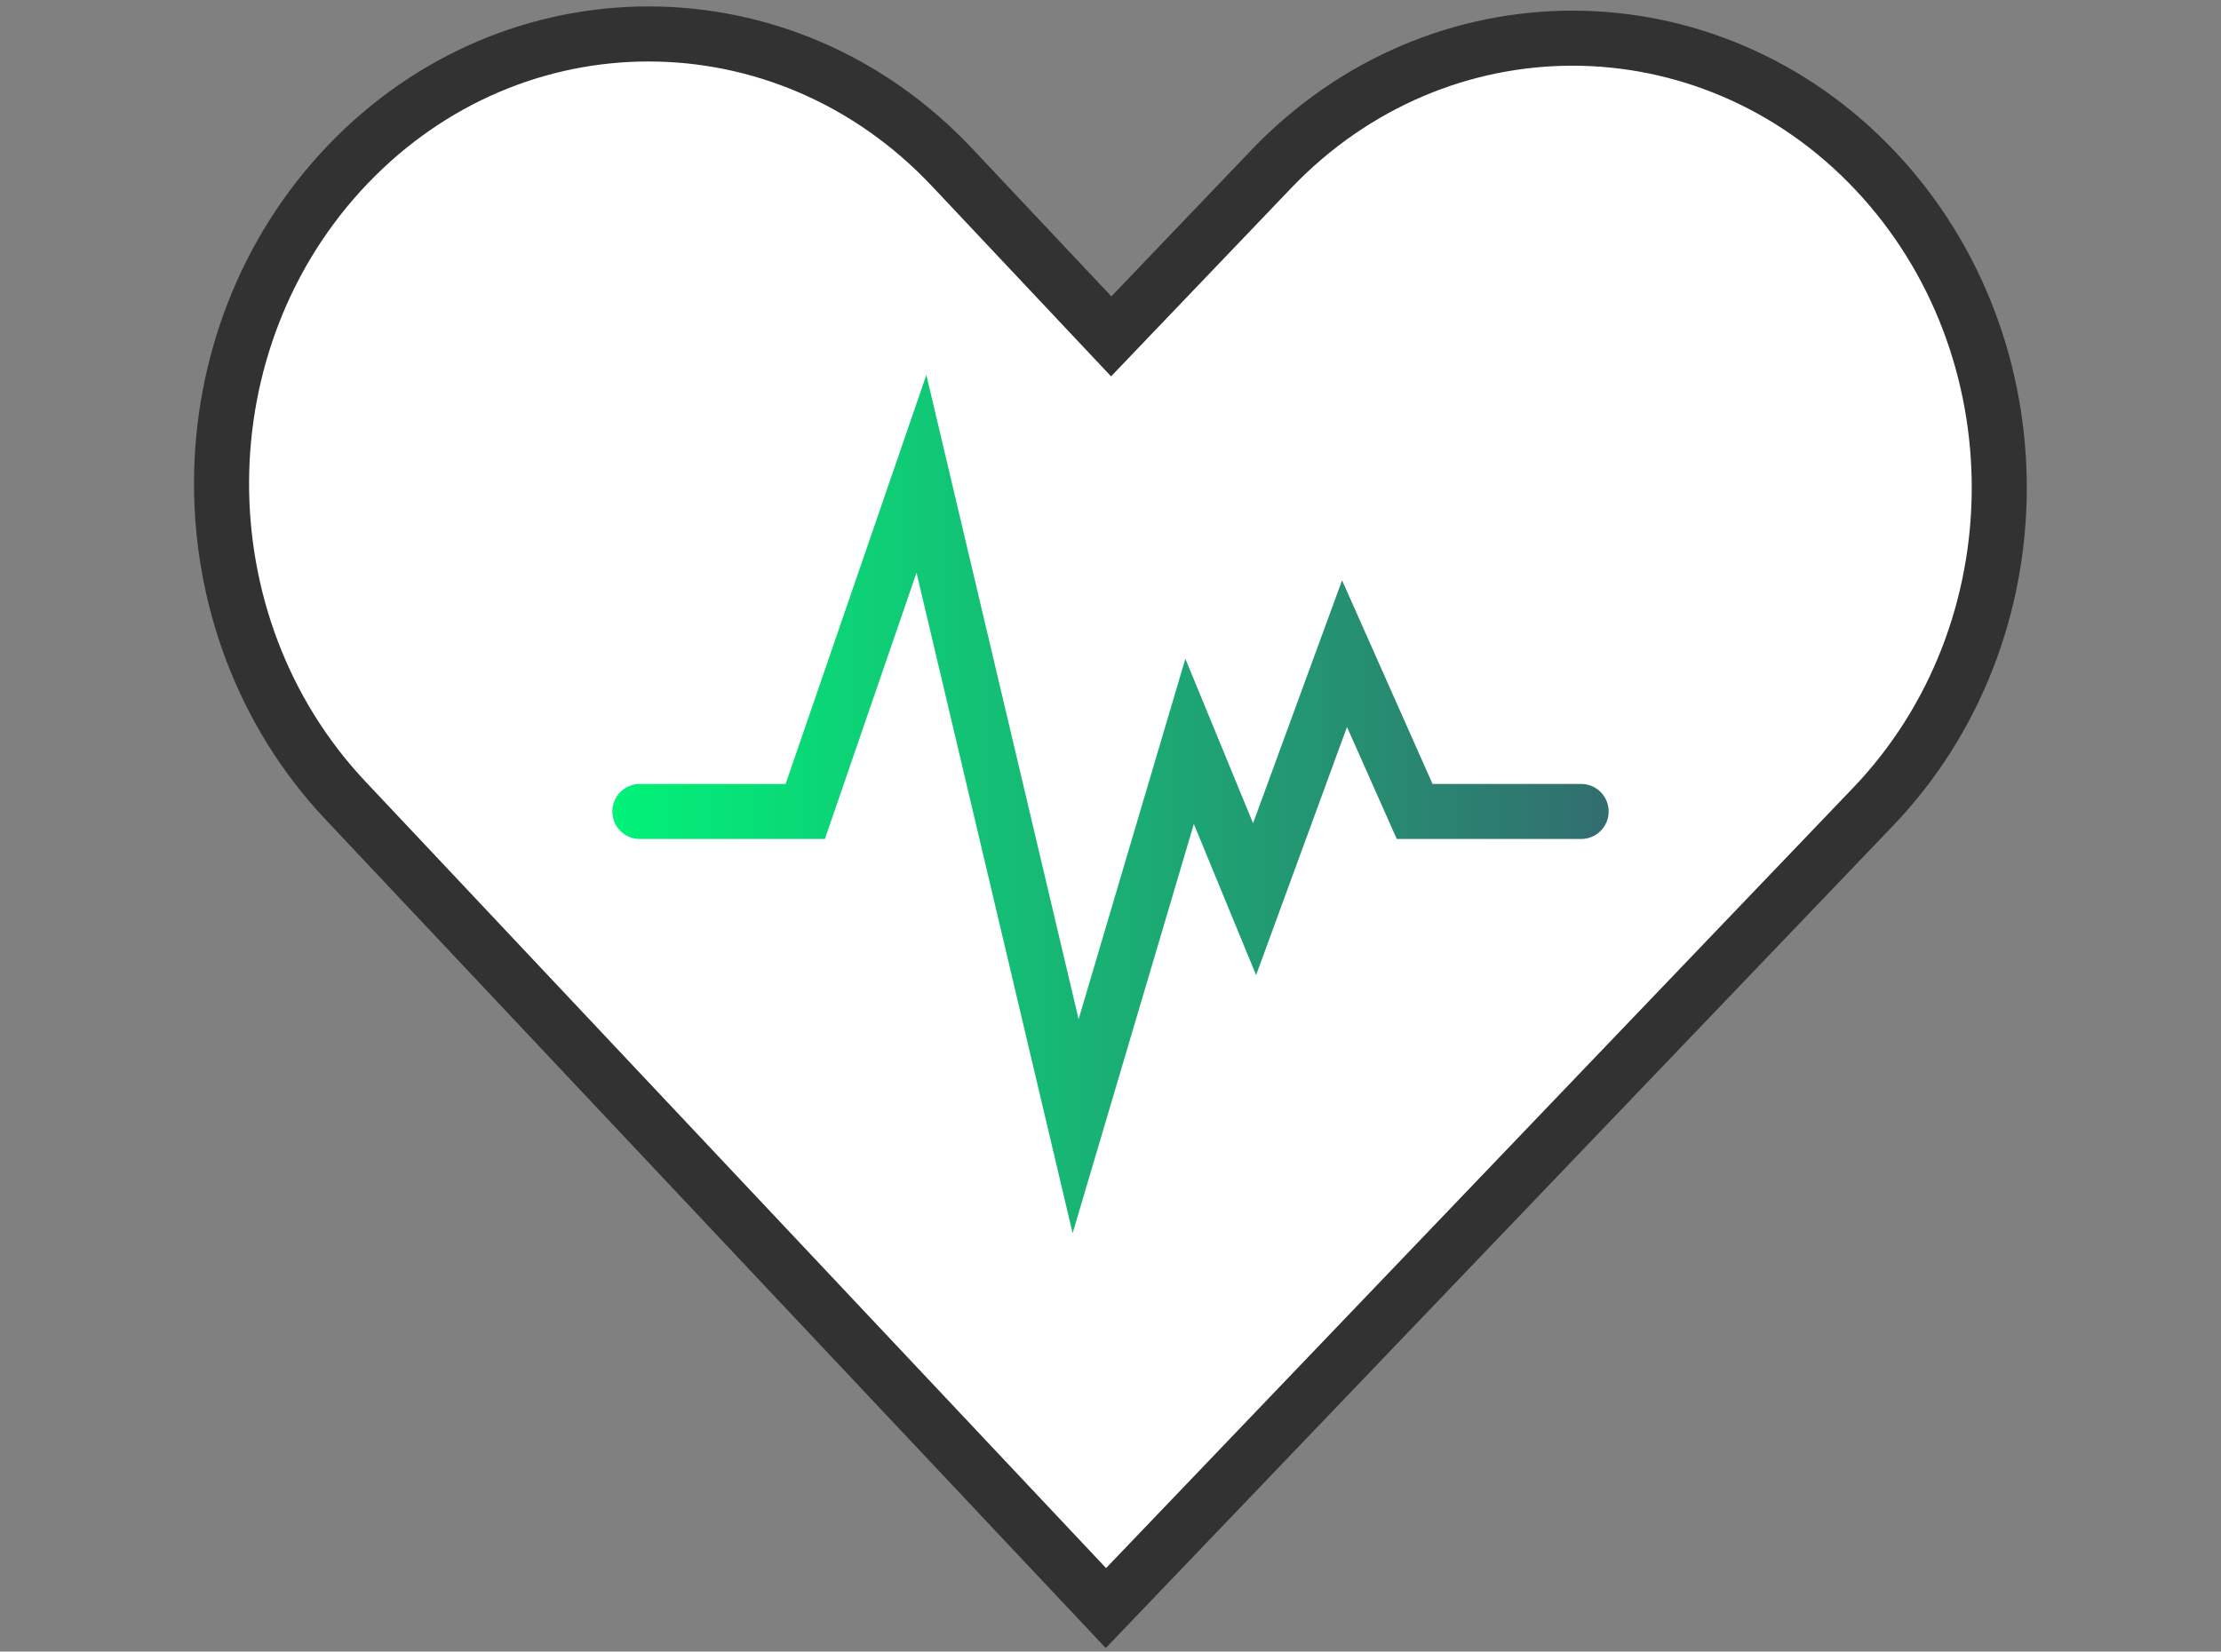
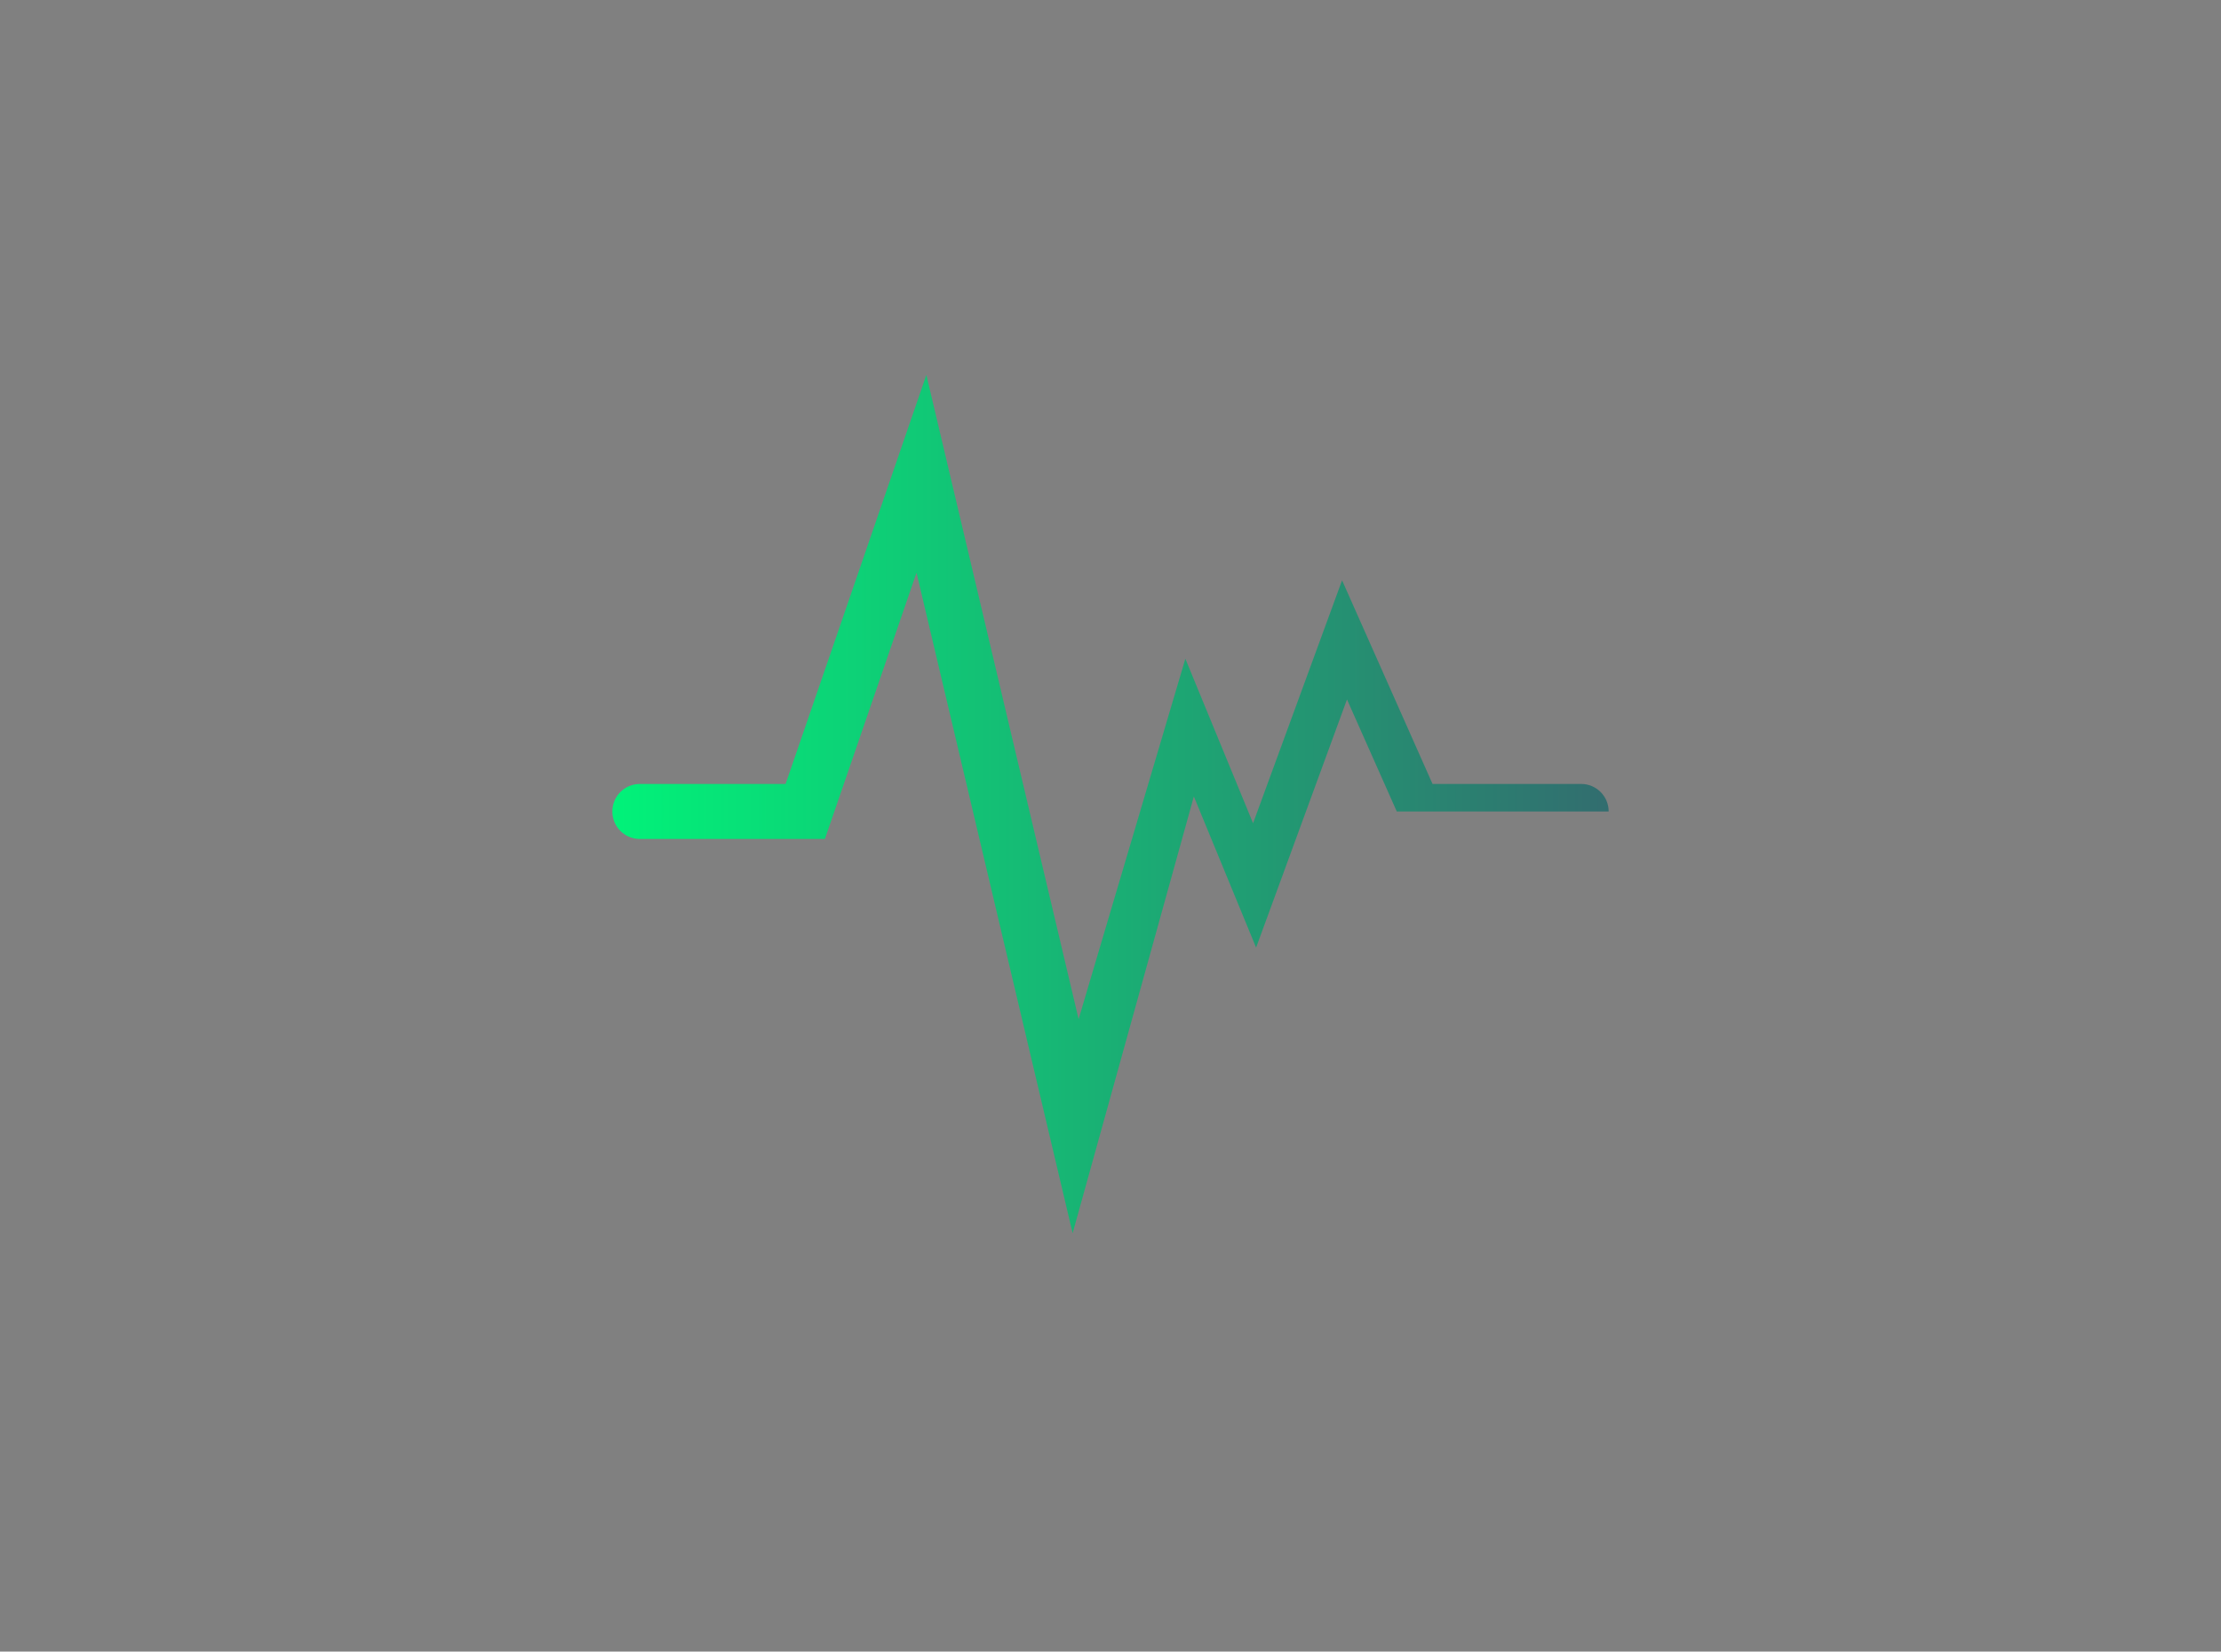
<svg xmlns="http://www.w3.org/2000/svg" version="1.1" id="Layer_1" x="0px" y="0px" viewBox="0 0 121 90" style="enable-background:new 0 0 121 90;" xml:space="preserve">
  <rect x="0" y="0" width="121" height="90" fill="#808080" stroke="none" />
  <style type="text/css">
	.st0{fill:#FFFFFF;stroke:#333232;stroke-width:3;stroke-linecap:round;stroke-miterlimit:10;}
	.st1{fill:url(#SVGID_1_);}
</style>
  <g>
    <g>
-       <path class="st0" d="M35.33,1.85C29.41,1.85,23.49,4.22,18.95,8.96    C9.83,18.49,9.77,34,18.81,43.61l0,0L60.25,87.63l41.78-43.65l0.01-0.01    c9.12-9.53,9.18-25.04,0.14-34.65C97.64,4.5,91.65,2.08,85.67,2.08    c-5.92,0-11.84,2.37-16.38,7.1l0,0l-8.75,9.15l-8.67-9.21l-0.02-0.02    C47.3,4.27,41.32,1.85,35.33,1.85" />
-     </g>
+       </g>
    <linearGradient id="SVGID_1_" gradientUnits="userSpaceOnUse" x1="33.36" y1="43.817" x2="87.64" y2="43.817">
      <stop offset="0" style="stop-color:#01F279" />
      <stop offset="1" style="stop-color:#326D6F" />
    </linearGradient>
-     <path class="st1" d="M58.437,67.203l-8.505-35.994l-4.992,14.511H34.86   c-0.829,0-1.5-0.671-1.5-1.5s0.671-1.5,1.5-1.5h7.94l7.668-22.29l8.295,35.107   l5.815-19.64l3.689,8.964l4.849-13.237l4.929,11.096h8.095c0.828,0,1.5,0.671,1.5,1.5   s-0.672,1.5-1.5,1.5H76.096l-2.712-6.104l-4.952,13.522l-3.391-8.236L58.437,67.203z" />
+     <path class="st1" d="M58.437,67.203l-8.505-35.994l-4.992,14.511H34.86   c-0.829,0-1.5-0.671-1.5-1.5s0.671-1.5,1.5-1.5h7.94l7.668-22.29l8.295,35.107   l5.815-19.64l3.689,8.964l4.849-13.237l4.929,11.096h8.095c0.828,0,1.5,0.671,1.5,1.5   H76.096l-2.712-6.104l-4.952,13.522l-3.391-8.236L58.437,67.203z" />
  </g>
</svg>